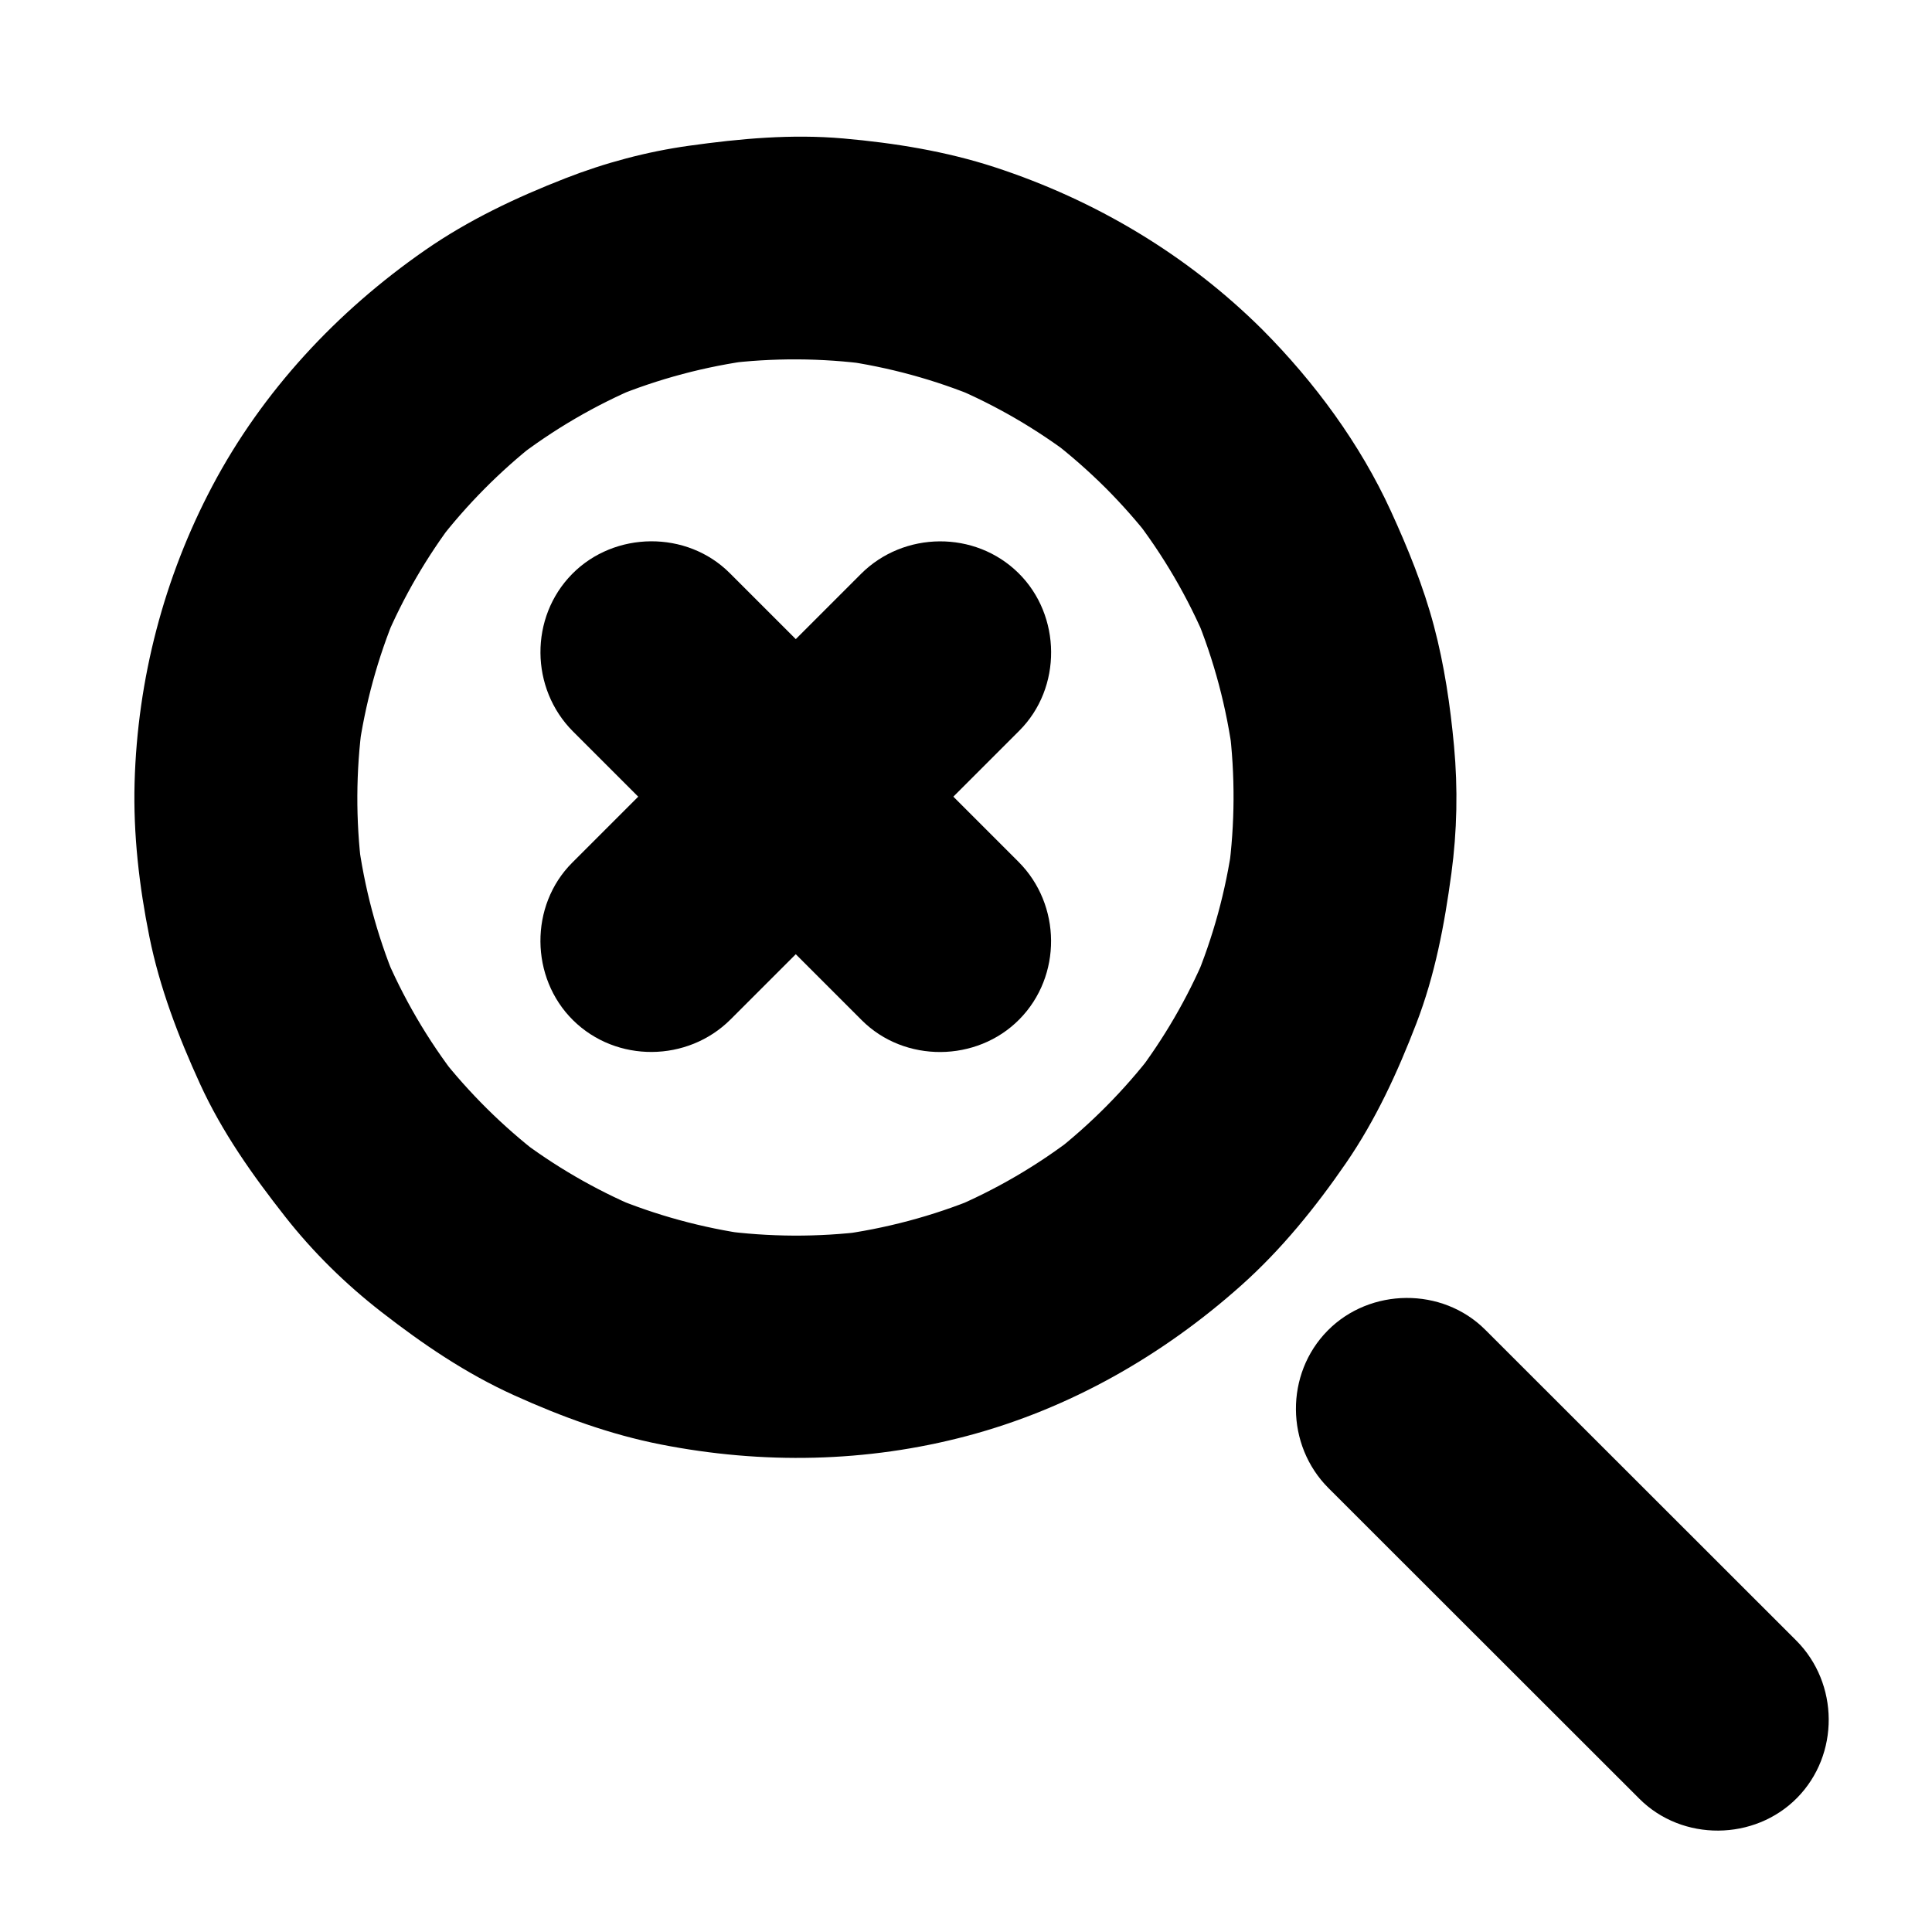
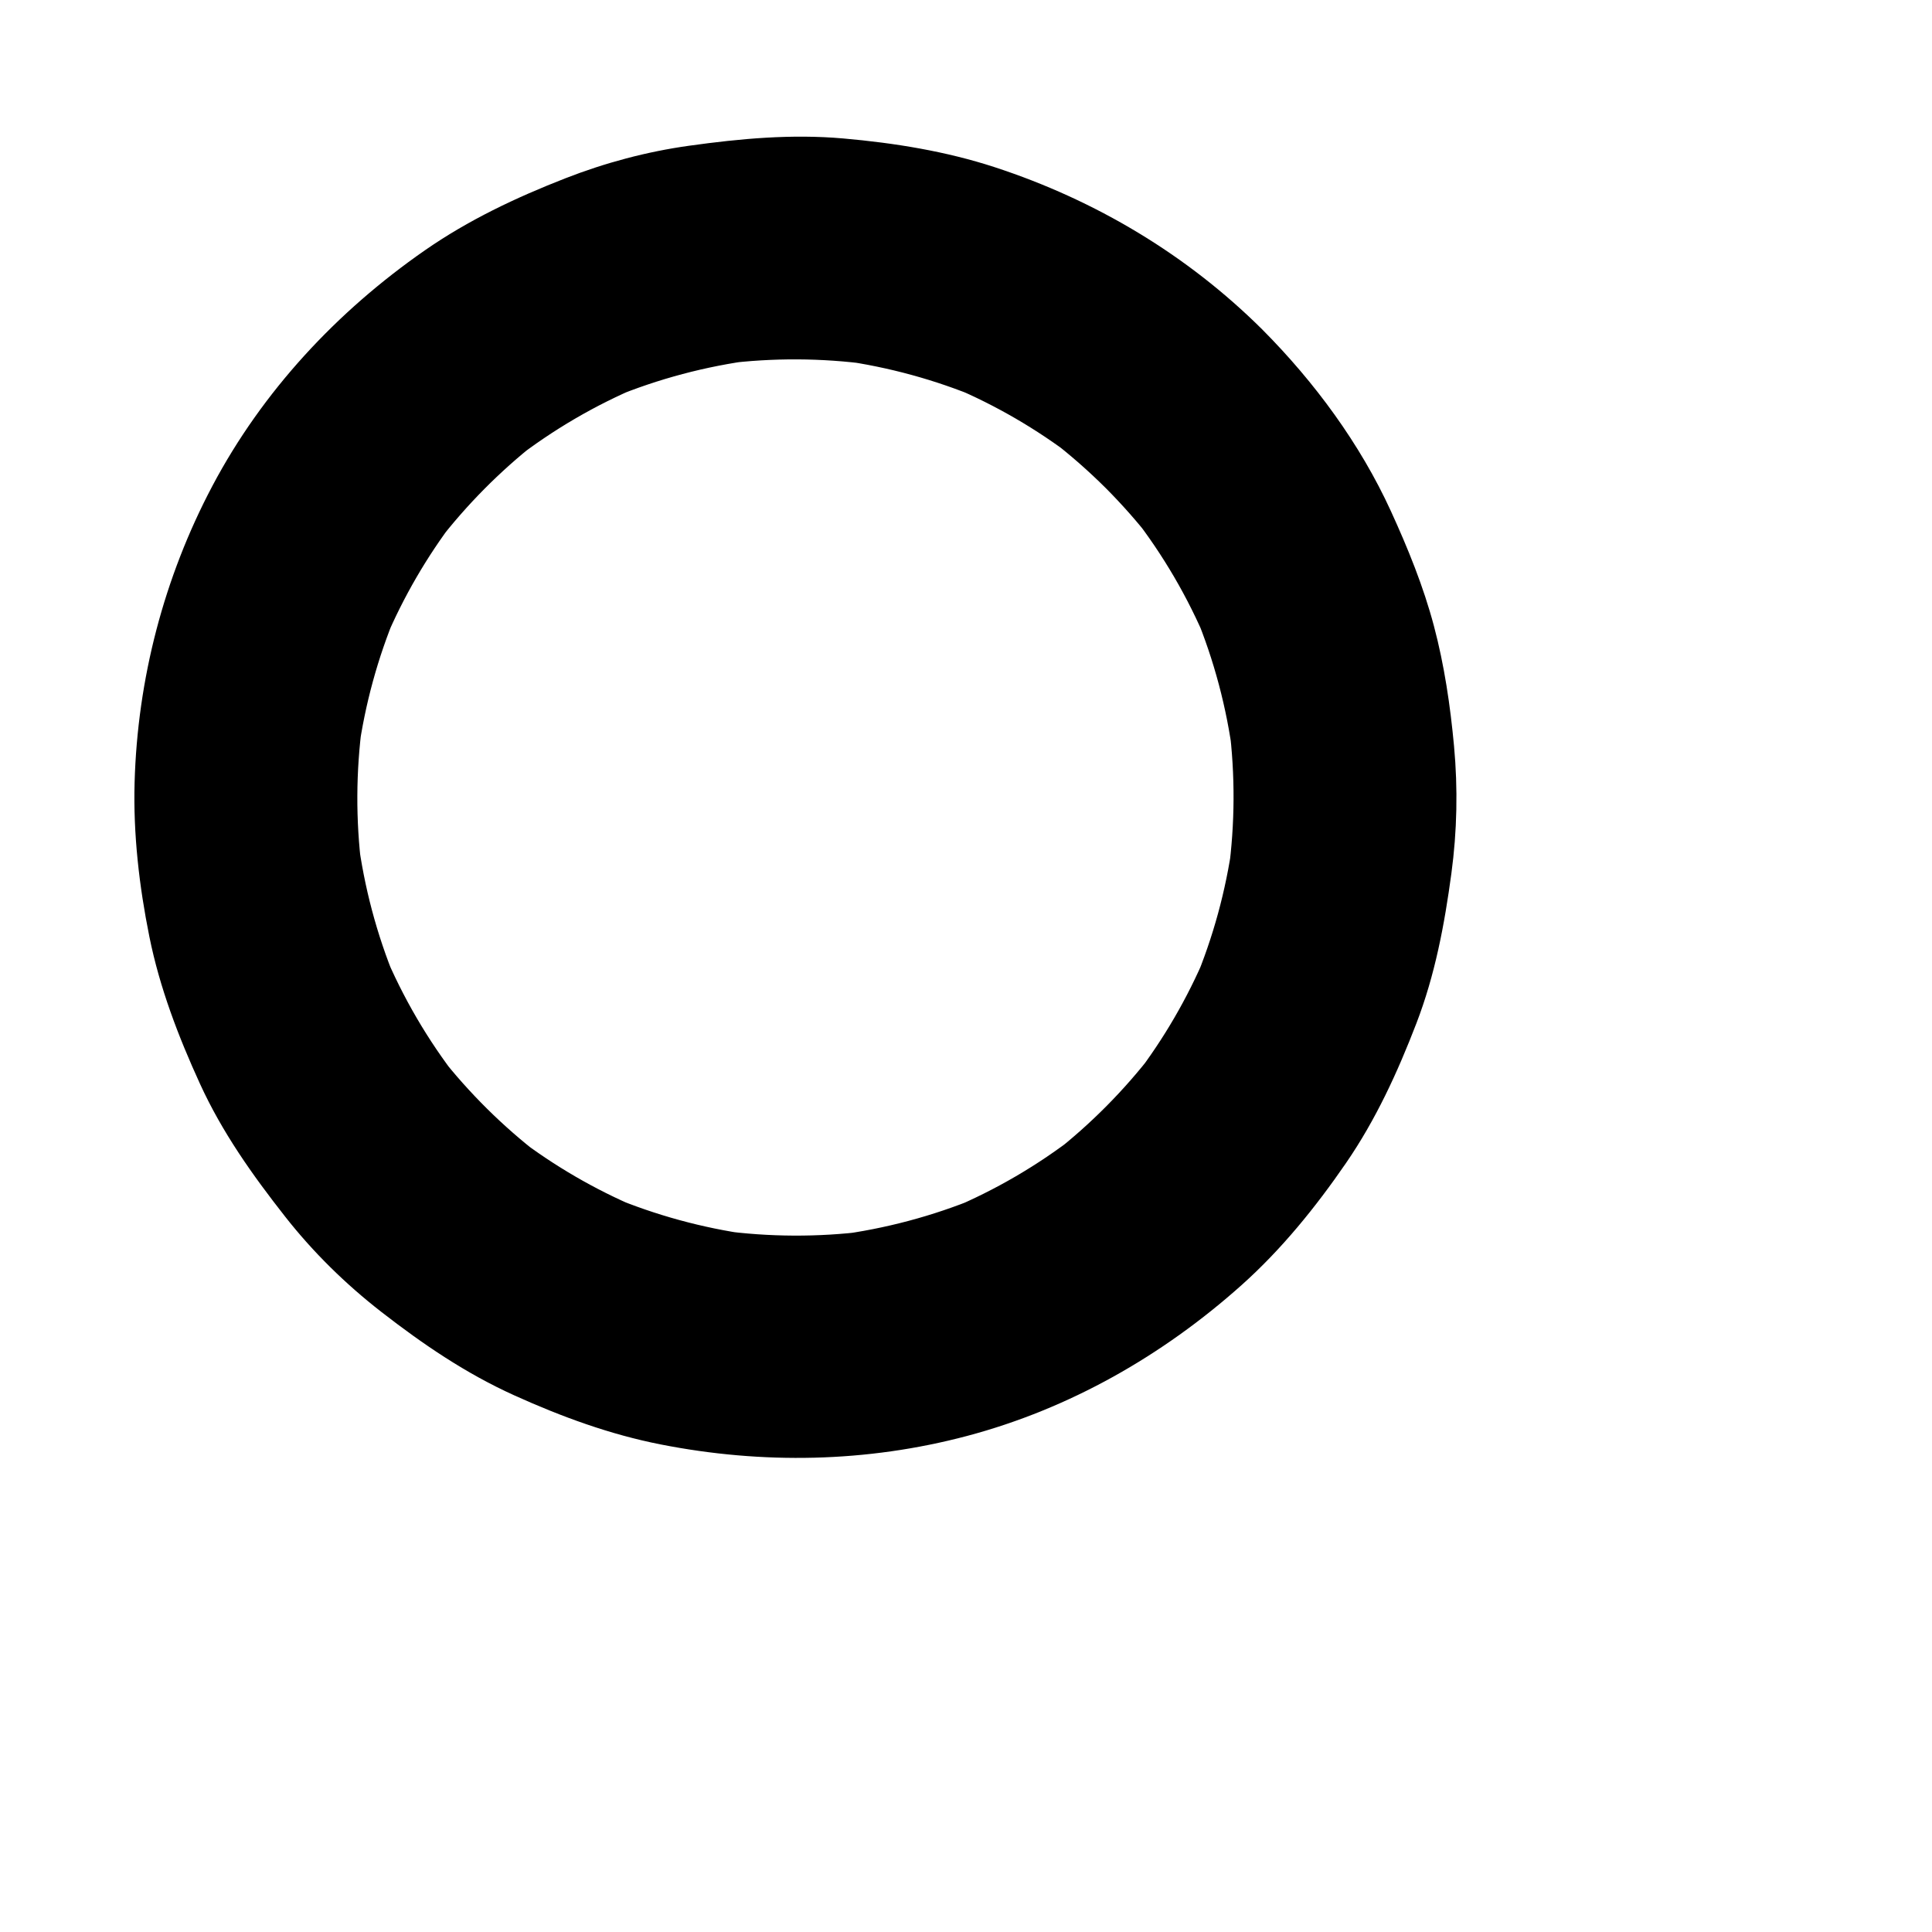
<svg xmlns="http://www.w3.org/2000/svg" fill="#000000" width="800px" height="800px" version="1.1" viewBox="144 144 512 512">
  <g>
    <path d="m437.03 273.34c4.234 4.254 8.211 8.742 11.914 13.465-1.566-2.016-3.133-4.027-4.699-6.043 8 10.293 14.598 21.582 19.625 33.609-1.016-2.438-2.031-4.871-3.051-7.309 4.938 11.977 8.273 24.531 9.941 37.379-0.336-2.617-0.676-5.234-1.012-7.852 1.598 12.766 1.539 25.672-0.176 38.426 0.352-2.527 0.699-5.055 1.051-7.582-1.758 12.609-5.121 24.926-10.031 36.672 0.973-2.32 1.941-4.644 2.914-6.965-4.809 11.355-11.02 22.043-18.492 31.852 1.527-2 3.051-4.004 4.578-6.004-7.613 9.895-16.426 18.793-26.246 26.5 2.016-1.566 4.027-3.133 6.043-4.699-10.293 8-21.582 14.598-33.609 19.625 2.438-1.016 4.871-2.035 7.309-3.051-11.977 4.941-24.531 8.273-37.379 9.945 2.617-0.34 5.234-0.676 7.852-1.012-12.766 1.598-25.672 1.539-38.426-0.176 2.527 0.352 5.055 0.699 7.582 1.051-12.609-1.758-24.926-5.121-36.672-10.031 2.32 0.973 4.644 1.941 6.965 2.914-11.355-4.809-22.043-11.02-31.852-18.492 2 1.523 4.004 3.051 6.004 4.574-9.895-7.613-18.793-16.426-26.504-26.246 1.566 2.016 3.133 4.027 4.699 6.039-8-10.293-14.598-21.582-19.625-33.609 1.016 2.438 2.031 4.871 3.051 7.309-4.941-11.977-8.273-24.535-9.941-37.379 0.336 2.617 0.676 5.234 1.012 7.852-1.598-12.766-1.539-25.672 0.176-38.426-0.352 2.527-0.699 5.055-1.051 7.582 1.758-12.609 5.121-24.926 10.031-36.672-0.973 2.32-1.941 4.644-2.914 6.965 4.809-11.355 11.02-22.043 18.492-31.852-1.527 2-3.051 4.004-4.574 6.004 7.613-9.895 16.426-18.793 26.246-26.504-2.016 1.566-4.027 3.133-6.043 4.699 10.293-8 21.582-14.598 33.609-19.625-2.438 1.016-4.871 2.031-7.309 3.051 11.977-4.941 24.531-8.273 37.379-9.941-2.617 0.336-5.234 0.676-7.852 1.012 12.766-1.598 25.672-1.539 38.426 0.176-2.527-0.352-5.055-0.699-7.582-1.051 12.609 1.758 24.926 5.121 36.672 10.031-2.32-0.973-4.644-1.941-6.965-2.914 11.355 4.809 22.043 11.02 31.852 18.492-2-1.523-4.004-3.051-6.004-4.574 5.133 3.953 9.996 8.219 14.586 12.785 11.387 11.332 30.477 11.199 41.754-0.223 11.32-11.465 11.188-30.398-0.223-41.754-19.914-19.82-44.293-34.348-70.953-43.055-12.945-4.227-26.566-6.422-40.105-7.613-13.758-1.207-27.254 0.027-40.895 1.93-11.234 1.566-22.262 4.519-32.824 8.645-13.094 5.113-25.641 11.047-37.199 19.078-23.277 16.172-43.02 37.324-56.316 62.465-12.824 24.246-19.84 51.191-20.598 78.605-0.379 13.633 1.223 27.457 3.914 40.801 2.731 13.559 7.688 26.484 13.43 39.035 5.879 12.848 13.863 24.098 22.559 35.172 7.406 9.434 16.035 17.898 25.5 25.254 11.082 8.613 22.445 16.336 35.27 22.129 12.5 5.648 25.293 10.336 38.77 12.988 26.934 5.297 54.562 4.805 81.164-2.254 27.172-7.211 51.84-21.297 72.73-39.957 10.613-9.48 19.656-20.664 27.703-32.367 7.875-11.453 13.652-24.035 18.633-36.977 4.961-12.887 7.453-26.16 9.293-39.797 1.508-11.184 1.738-22.484 0.699-33.719-0.992-10.711-2.566-21.434-5.332-31.844-2.781-10.477-6.902-20.602-11.406-30.441-8.156-17.824-20.246-34.219-34.035-48.074-11.332-11.387-30.516-11.156-41.754 0.223-11.359 11.504-11.129 30.34 0.223 41.75z" />
-     <path d="m496.07 538.37c16.266 16.254 32.531 32.508 48.797 48.762 11.199 11.191 22.398 22.383 33.598 33.574 11.363 11.355 30.492 11.18 41.754-0.223 11.336-11.48 11.164-30.375-0.223-41.754l-48.797-48.762c-11.199-11.191-22.398-22.383-33.598-33.574-11.363-11.355-30.492-11.18-41.754 0.223-11.34 11.48-11.164 30.375 0.223 41.754z" />
-     <path d="m413.91 372.39-50.25-50.25c-8.758-8.754-17.512-17.512-26.27-26.266-11.359-11.359-30.496-11.176-41.754 0.223-11.34 11.484-11.16 30.371 0.223 41.754l50.25 50.25c8.758 8.754 17.512 17.512 26.27 26.27 11.359 11.359 30.496 11.176 41.754-0.223 11.344-11.488 11.16-30.379-0.223-41.758z" />
-     <path d="m372.16 296.1-76.516 76.516c-11.359 11.359-11.176 30.496 0.223 41.754 11.484 11.34 30.371 11.16 41.754-0.223l50.25-50.25c8.754-8.754 17.512-17.512 26.266-26.266 11.359-11.359 11.176-30.496-0.223-41.754-11.484-11.344-30.371-11.16-41.754 0.223z" />
  </g>
</svg>